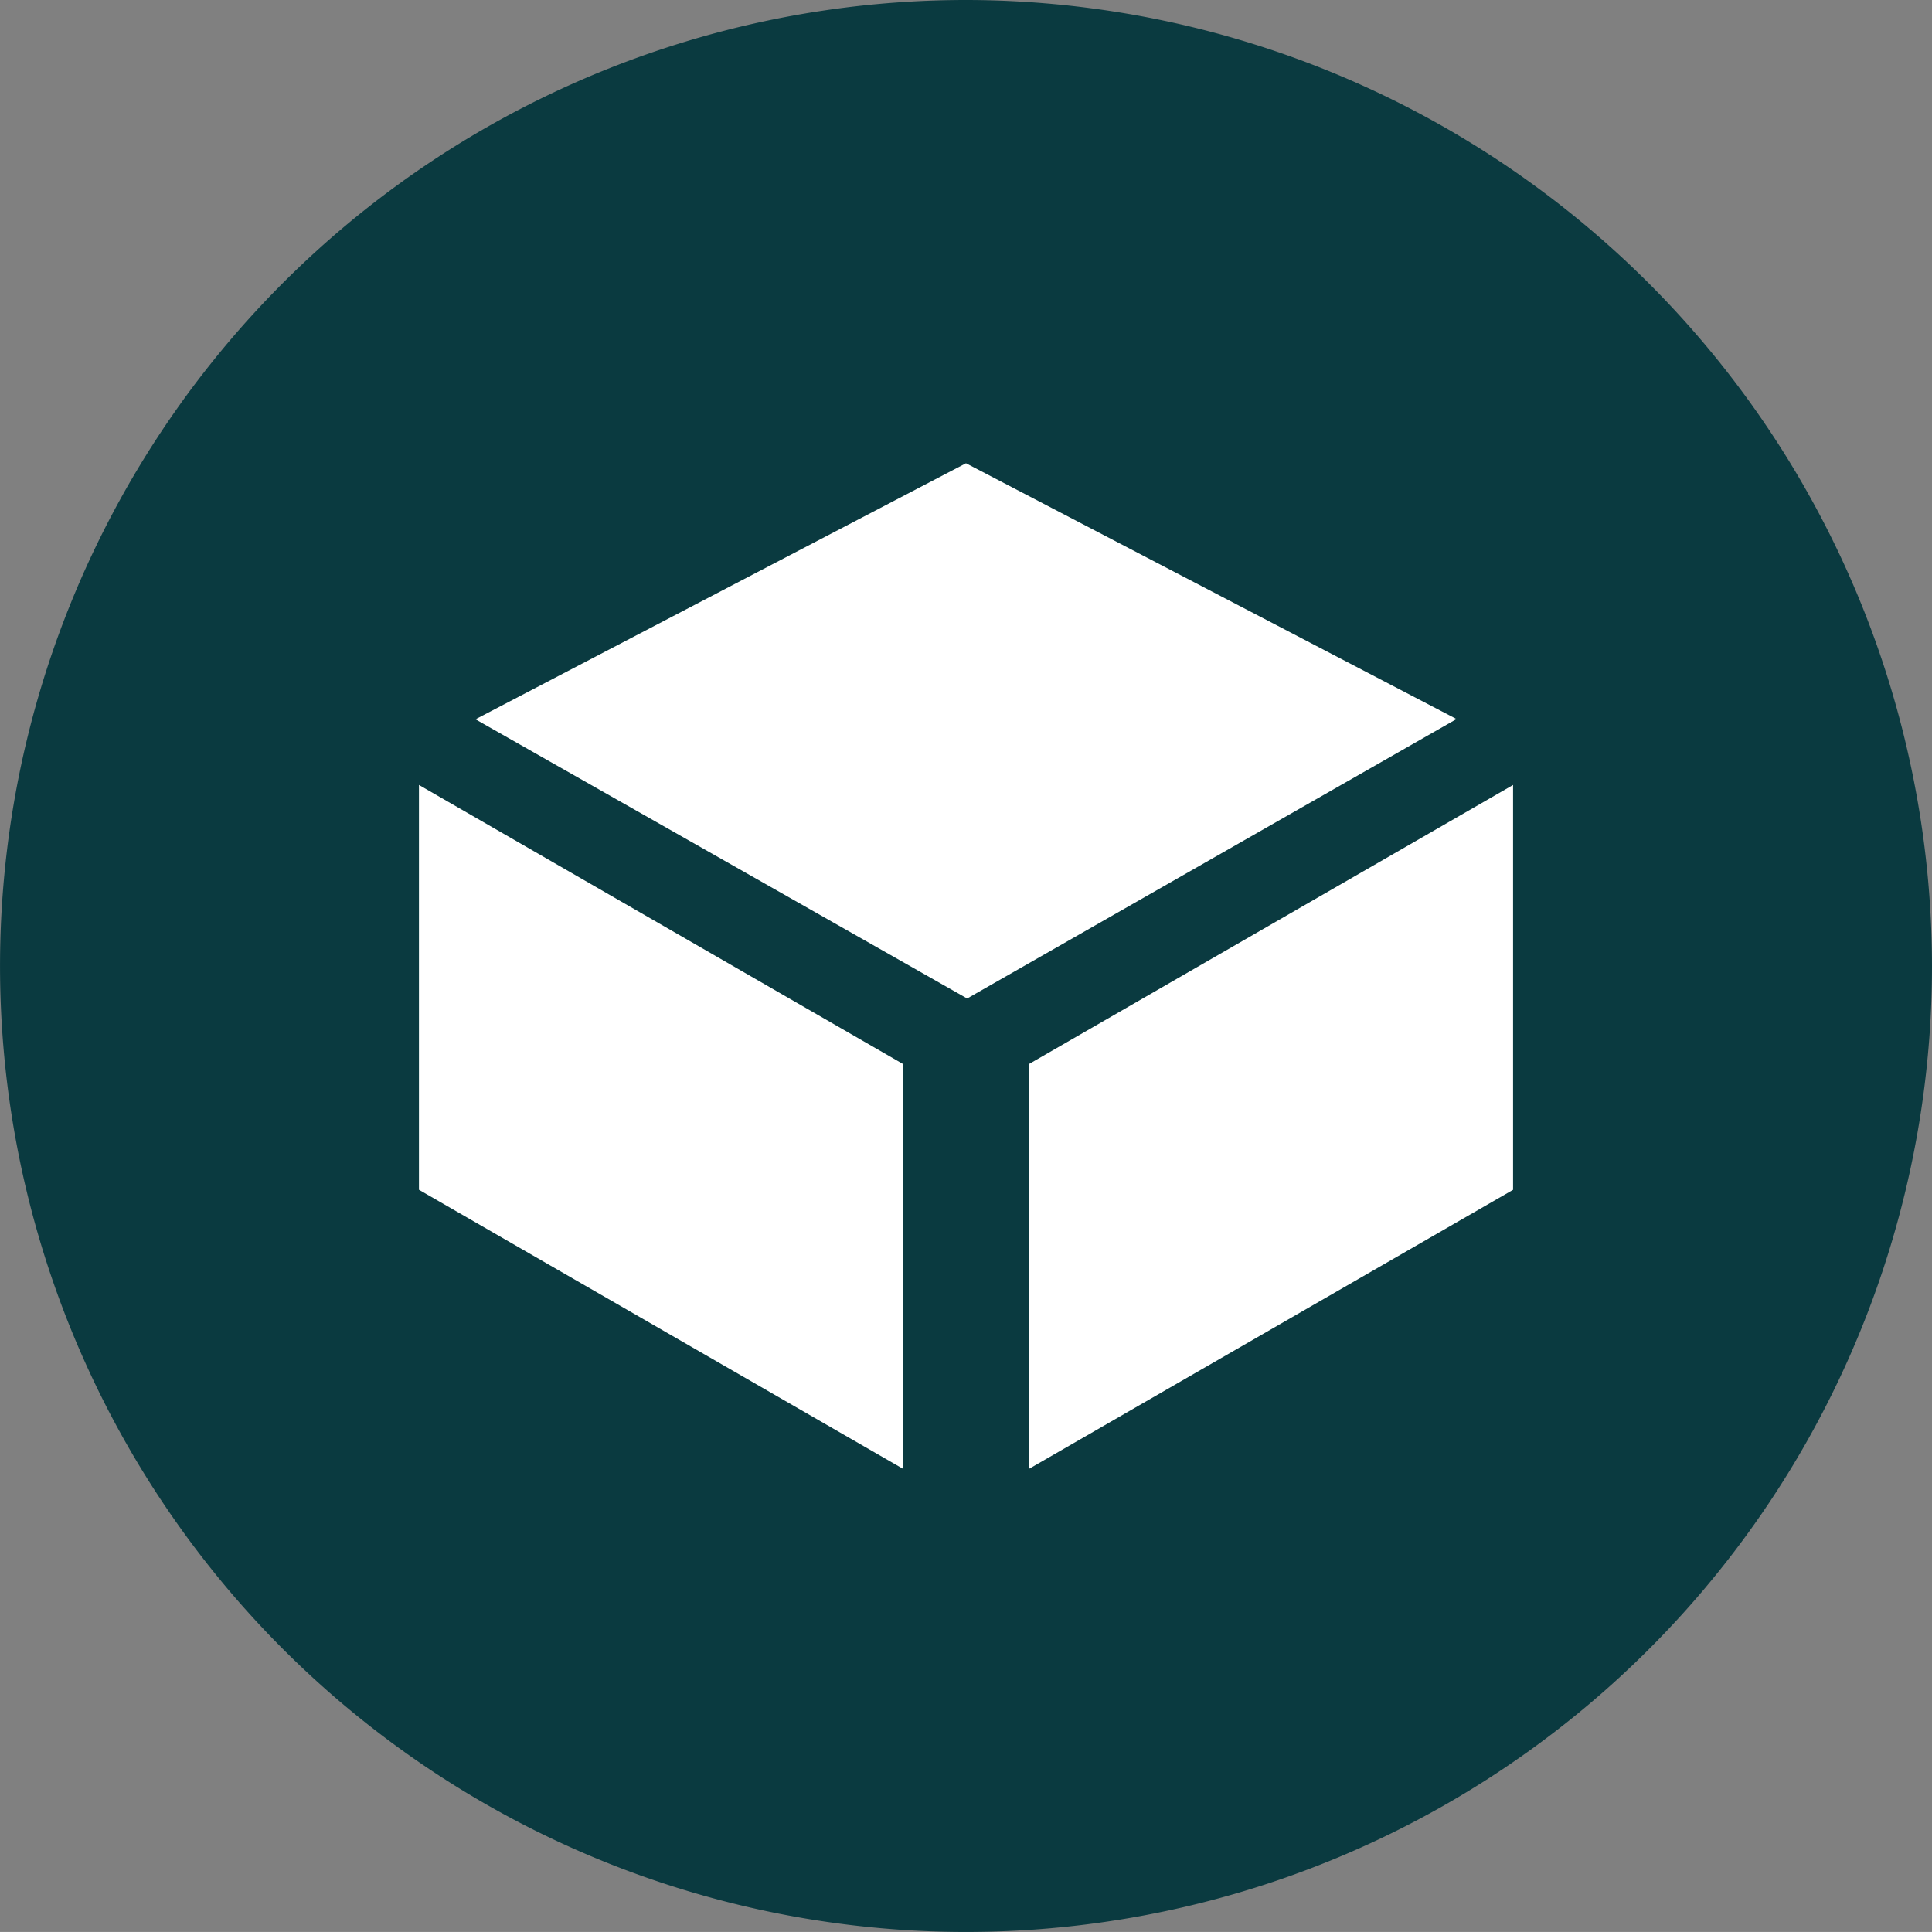
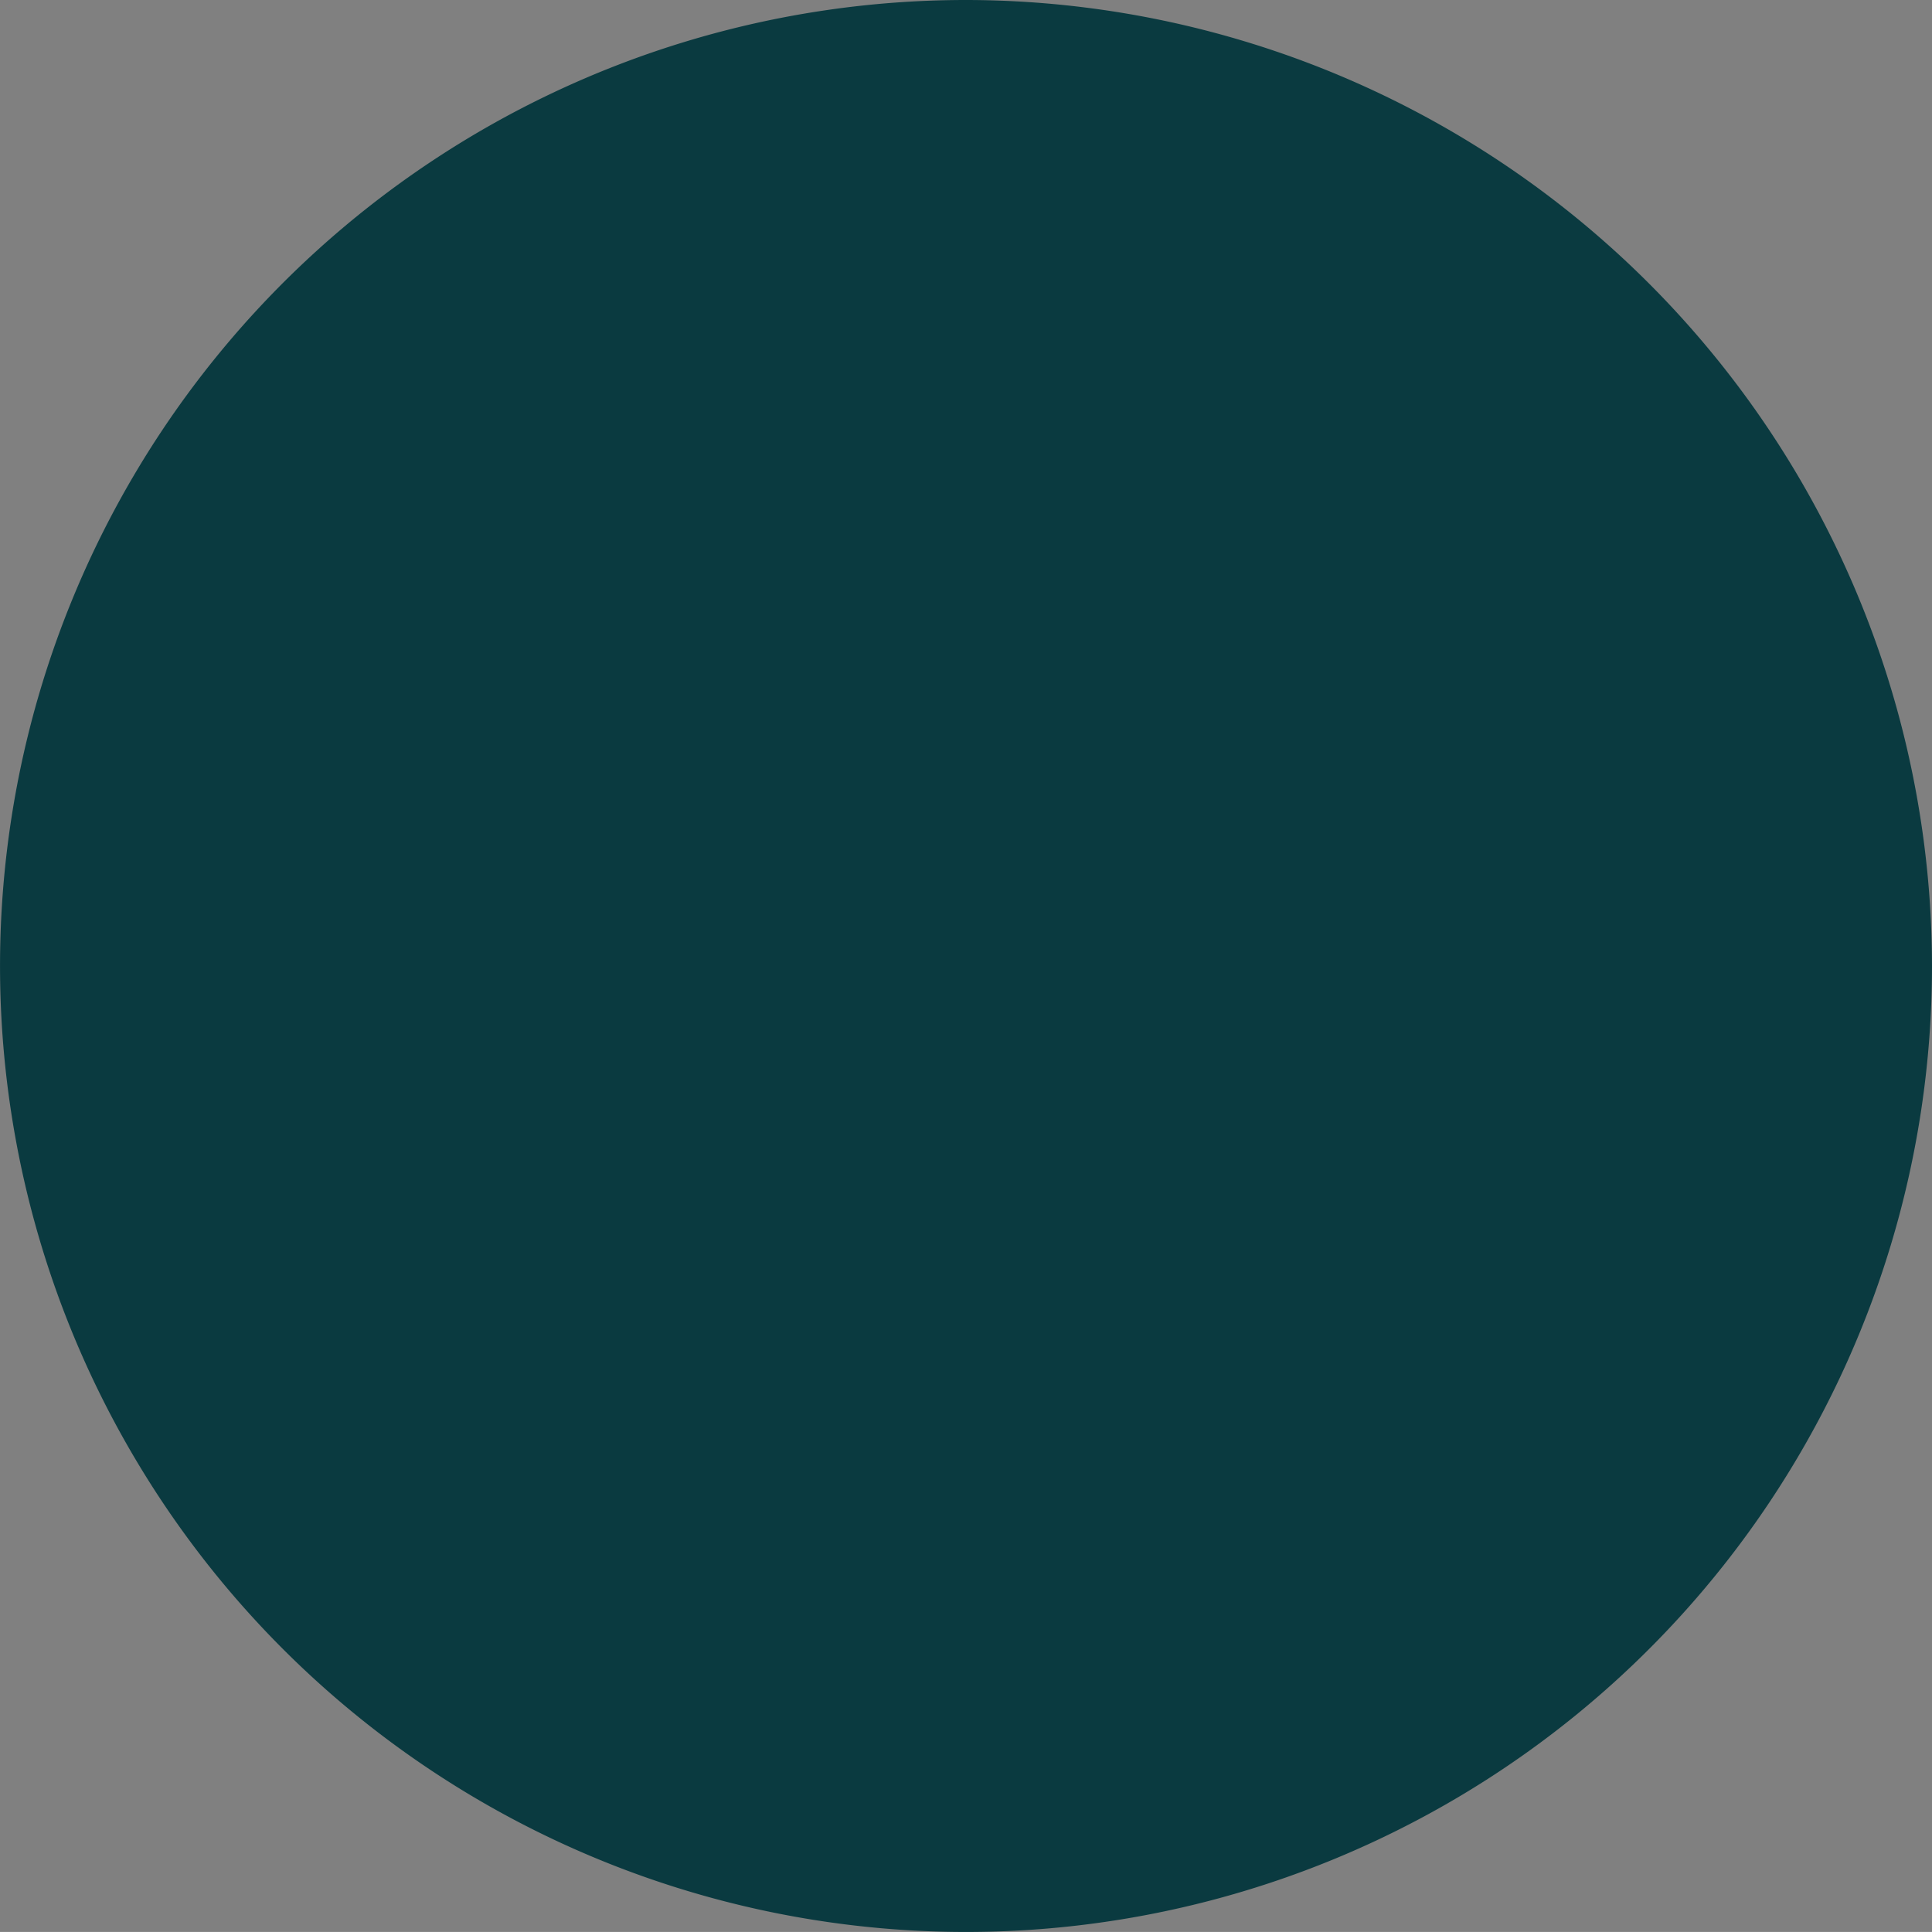
<svg xmlns="http://www.w3.org/2000/svg" viewBox="0 0 56.693 56.692">
  <rect x="0" y="0" width="56.693" height="56.692" fill="#808080" stroke="none" />
  <defs>
    <style>.cls-1{fill:#0a3a40;}.cls-2{fill:#fff;}</style>
  </defs>
  <g id="Ebene_2" data-name="Ebene 2">
    <g id="Ebene_1-2" data-name="Ebene 1">
      <path class="cls-1" d="M28.346,0A28.346,28.346,0,1,0,56.693,28.346,28.378,28.378,0,0,0,28.346,0Z" />
-       <path class="cls-2" d="M28.346,13.594,13.952,21.107,28.38,29.3l14.361-8.2ZM12.294,34.913l14.2,8.186V31.22l-14.2-8.186ZM30.2,31.22V43.1l14.2-8.186V23.034Z" />
    </g>
  </g>
</svg>